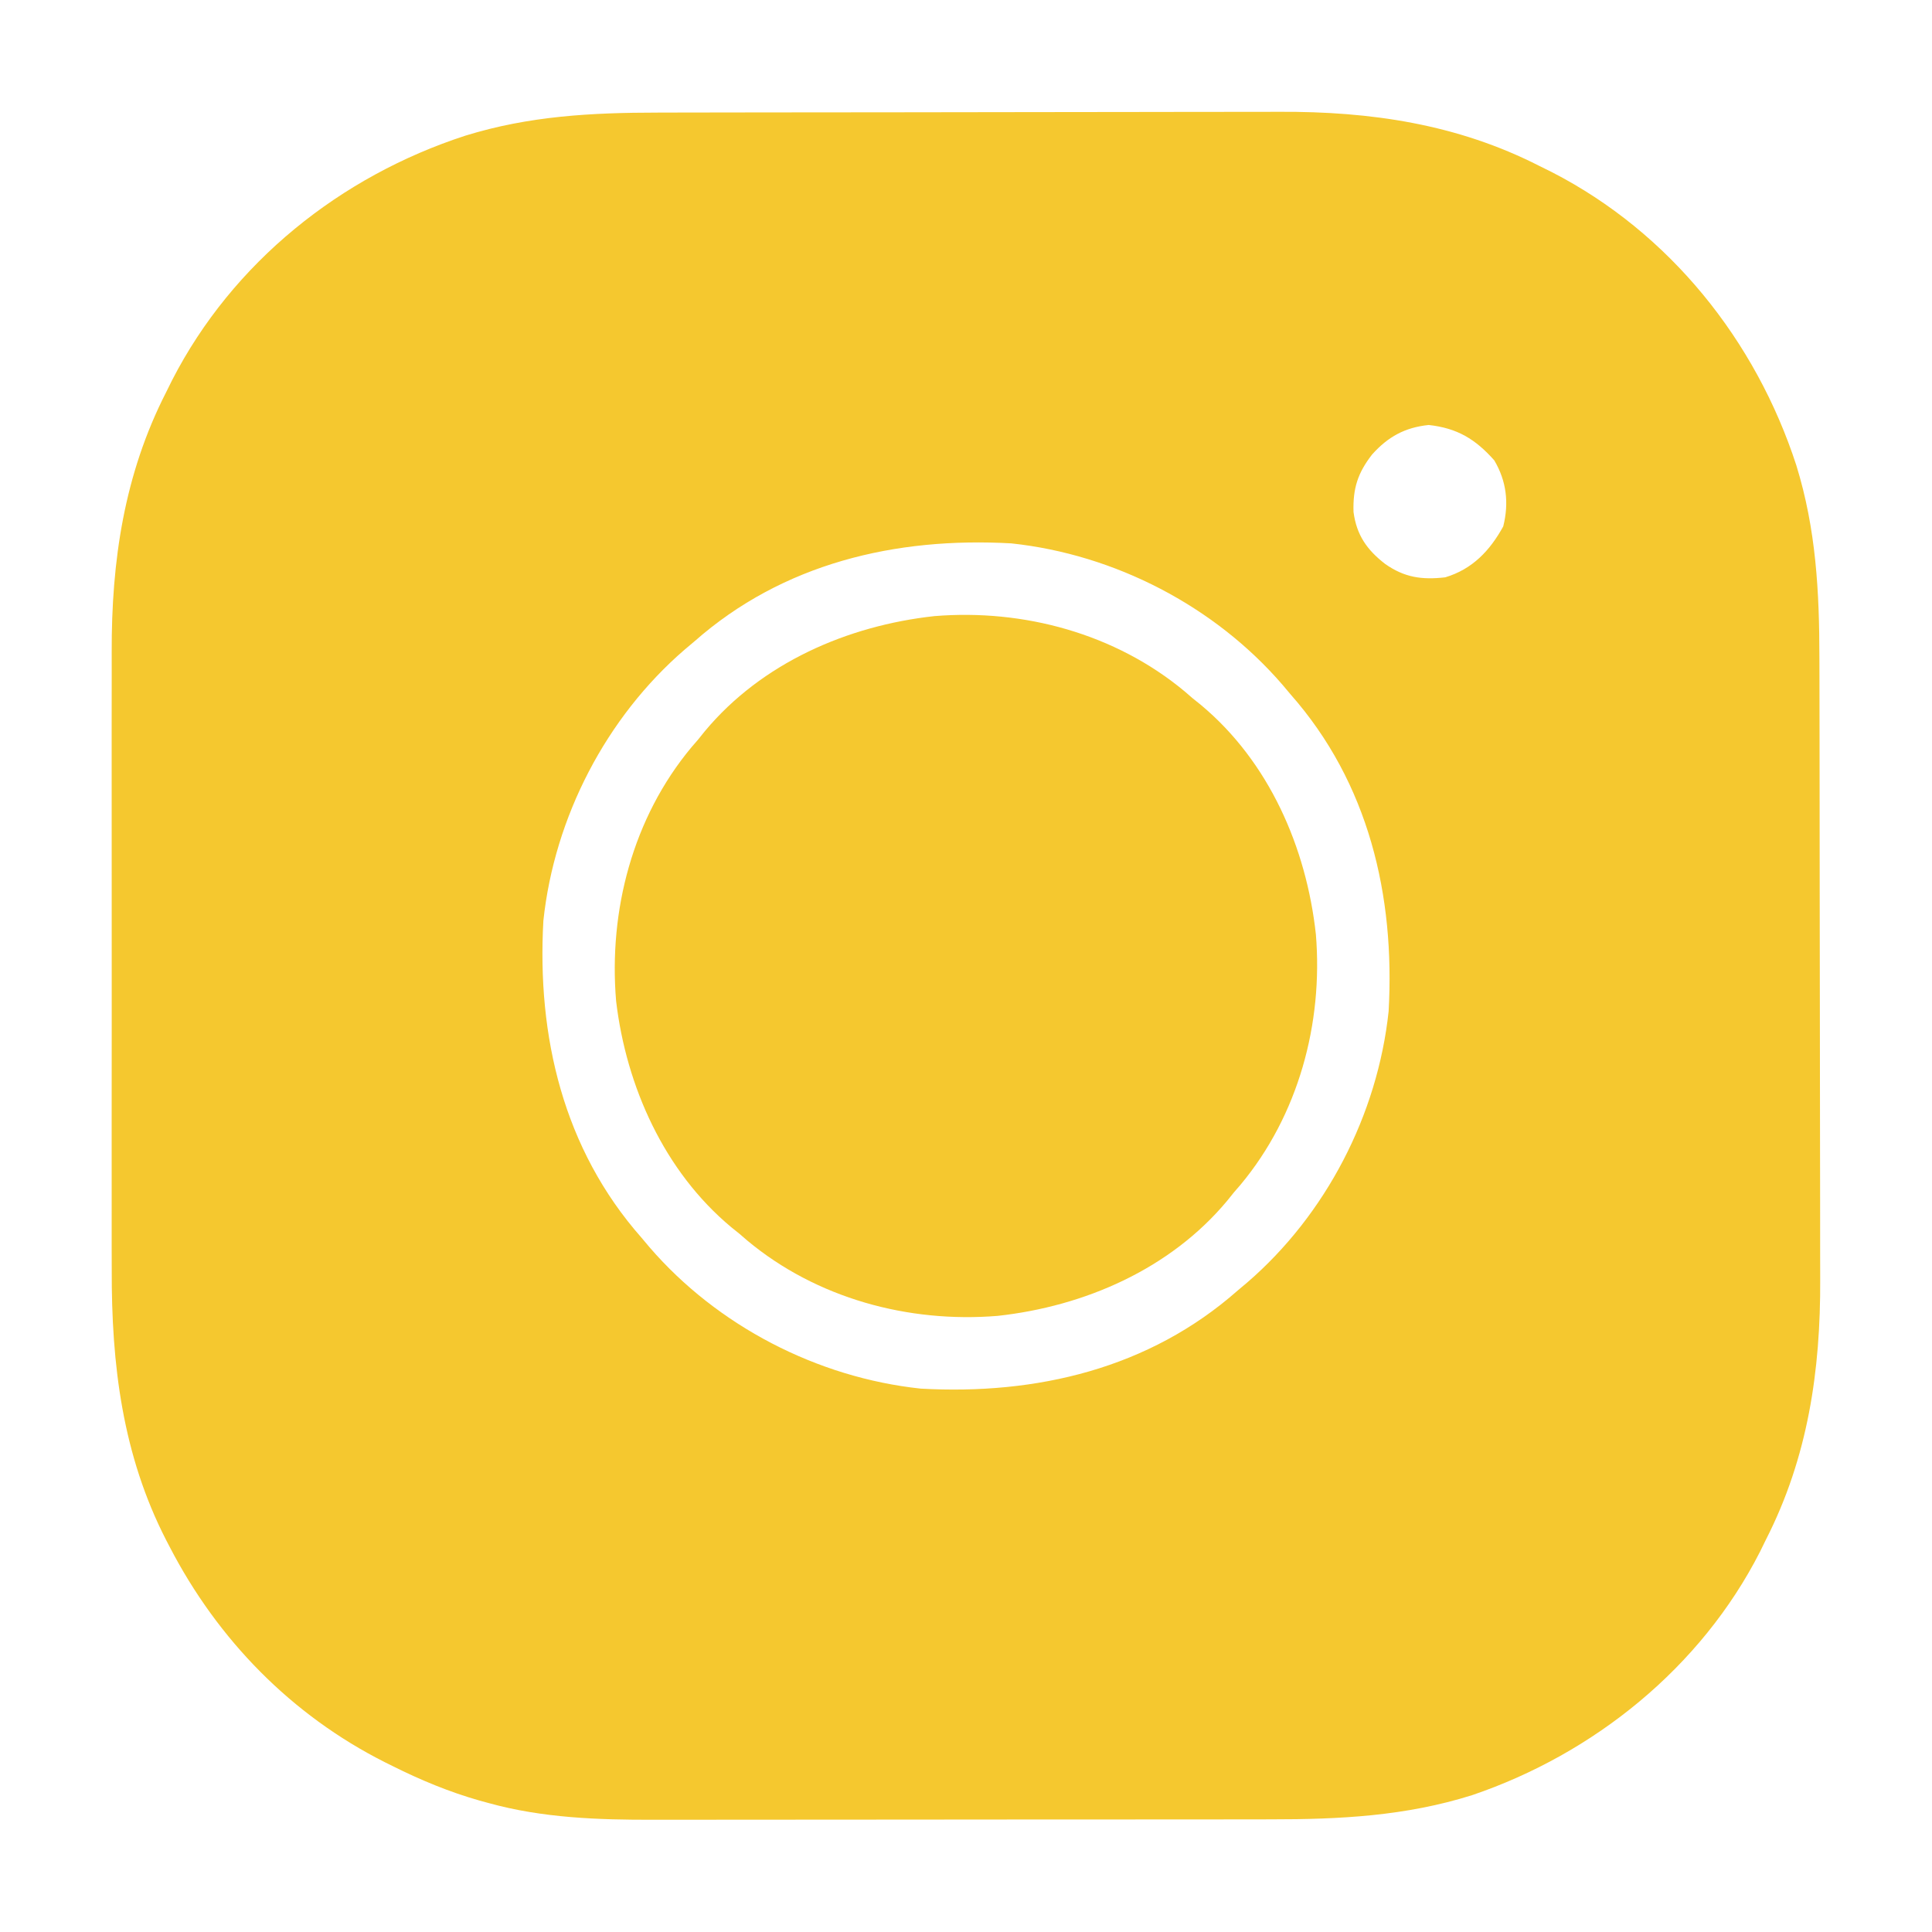
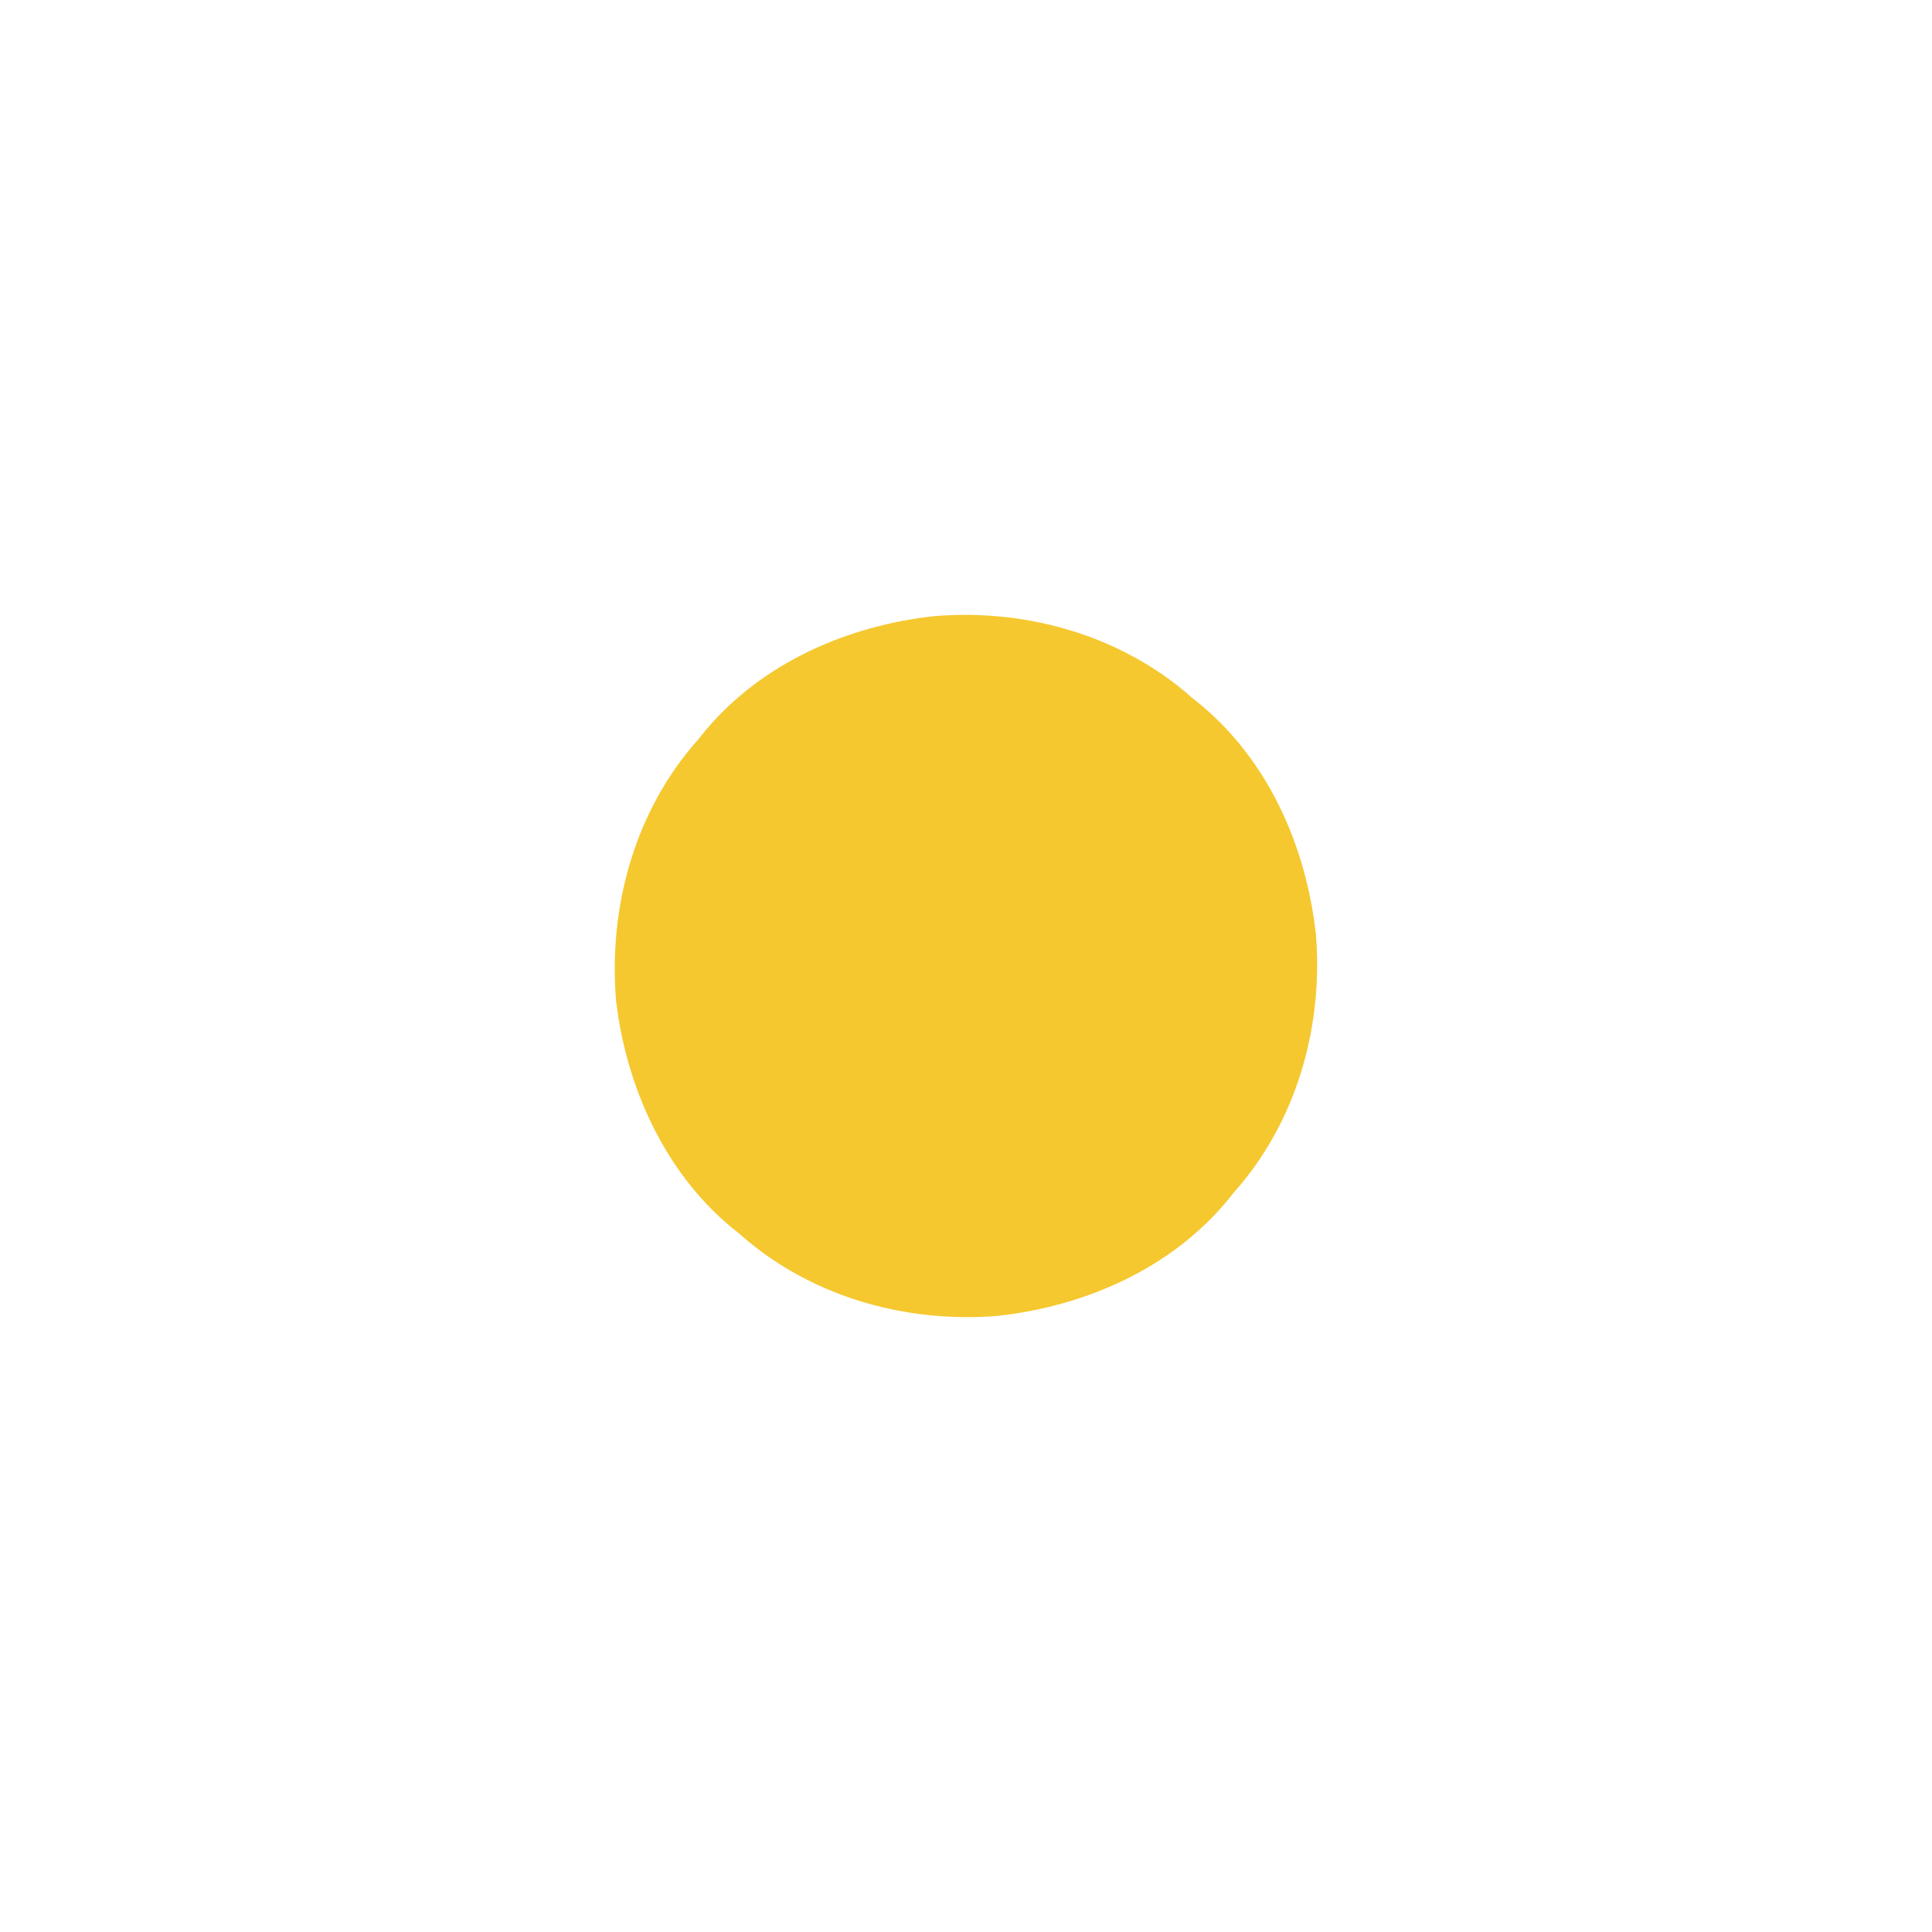
<svg xmlns="http://www.w3.org/2000/svg" version="1.1" width="512" height="512">
-   <path d="M0 0 C1.958 -0.005 3.915 -0.01 5.873 -0.015 C11.171 -0.028 16.469 -0.035 21.767 -0.039 C25.087 -0.042 28.407 -0.046 31.727 -0.051 C42.142 -0.064 52.558 -0.074 62.973 -0.078 C74.943 -0.082 86.913 -0.1 98.883 -0.129 C108.169 -0.15 117.455 -0.16 126.741 -0.162 C132.271 -0.163 137.801 -0.169 143.331 -0.187 C148.544 -0.203 153.757 -0.205 158.97 -0.196 C160.865 -0.196 162.761 -0.2 164.656 -0.21 C188.899 -0.33 211.894 3.049 233.655 14.161 C234.734 14.696 235.813 15.231 236.925 15.782 C268.105 31.798 290.958 60.404 301.708 93.502 C306.936 110.417 307.806 126.956 307.816 144.506 C307.821 146.464 307.826 148.421 307.831 150.379 C307.844 155.677 307.851 160.975 307.855 166.273 C307.858 169.593 307.862 172.913 307.867 176.233 C307.88 186.648 307.89 197.064 307.894 207.479 C307.898 219.449 307.916 231.419 307.945 243.389 C307.967 252.675 307.977 261.961 307.978 271.247 C307.979 276.777 307.985 282.307 308.003 287.837 C308.019 293.05 308.021 298.263 308.013 303.476 C308.012 305.371 308.016 307.267 308.026 309.163 C308.147 333.413 304.759 356.391 293.655 378.161 C293.132 379.228 292.608 380.296 292.069 381.396 C276.462 412.024 248.111 434.916 215.784 445.896 C198.104 451.462 180.69 452.312 162.317 452.306 C160.372 452.309 158.428 452.313 156.483 452.317 C151.227 452.325 145.97 452.328 140.714 452.328 C137.421 452.329 134.129 452.331 130.837 452.334 C119.328 452.343 107.819 452.347 96.31 452.346 C85.62 452.346 74.93 452.356 64.24 452.372 C55.032 452.385 45.823 452.391 36.614 452.39 C31.128 452.39 25.642 452.393 20.155 452.403 C14.989 452.413 9.823 452.413 4.657 452.406 C2.774 452.405 0.891 452.407 -0.991 452.413 C-15.764 452.458 -30.582 451.954 -44.907 447.974 C-46.087 447.652 -46.087 447.652 -47.29 447.324 C-55.337 445.031 -62.869 441.898 -70.345 438.161 C-71.001 437.837 -71.656 437.512 -72.332 437.178 C-97.119 424.684 -116.619 404.702 -129.345 380.161 C-129.656 379.566 -129.966 378.97 -130.286 378.357 C-141.915 355.725 -144.823 331.75 -144.733 306.567 C-144.737 304.608 -144.743 302.649 -144.749 300.69 C-144.763 295.438 -144.758 290.186 -144.748 284.934 C-144.74 279.394 -144.747 273.855 -144.752 268.315 C-144.758 259.019 -144.75 249.723 -144.736 240.427 C-144.72 229.733 -144.725 219.04 -144.742 208.347 C-144.755 199.107 -144.757 189.867 -144.749 180.628 C-144.745 175.135 -144.744 169.642 -144.754 164.149 C-144.763 158.981 -144.756 153.813 -144.739 148.645 C-144.735 146.767 -144.736 144.89 -144.743 143.012 C-144.821 118.827 -141.431 95.869 -130.345 74.161 C-129.543 72.543 -129.543 72.543 -128.724 70.892 C-112.708 39.711 -84.102 16.858 -51.004 6.109 C-34.089 0.88 -17.55 0.01 0 0 Z M189.28 90.599 C185.461 95.507 184.165 99.613 184.35 105.825 C185.147 111.935 187.902 115.874 192.718 119.599 C197.863 123.223 202.485 123.862 208.655 123.161 C215.846 120.999 220.478 116.119 224.03 109.661 C225.582 103.452 224.897 97.655 221.655 92.161 C216.635 86.509 211.833 83.625 204.28 82.786 C197.976 83.438 193.509 85.886 189.28 90.599 Z M9.655 140.161 C8.825 140.86 7.995 141.558 7.139 142.278 C-13.718 160.257 -27.43 186.75 -30.345 214.161 C-32.066 244.822 -25.058 274.691 -4.345 298.161 C-3.646 298.991 -2.948 299.821 -2.228 300.677 C15.751 321.535 42.244 335.246 69.655 338.161 C100.315 339.882 130.185 332.874 153.655 312.161 C154.485 311.462 155.315 310.764 156.171 310.044 C177.028 292.065 190.74 265.573 193.655 238.161 C195.376 207.501 188.368 177.631 167.655 154.161 C166.956 153.331 166.258 152.501 165.538 151.646 C147.559 130.788 121.067 117.076 93.655 114.161 C62.995 112.44 33.125 119.448 9.655 140.161 Z " fill="#f5c82f" transform="translate(174.345,29.839)" />
  <path d="M0 0 C0.673 0.581 1.346 1.163 2.039 1.762 C2.774 2.353 3.509 2.945 4.266 3.555 C22.36 18.633 32.238 41.351 34.762 64.379 C36.7 88.017 30.118 112.342 14.801 130.723 C14.219 131.396 13.638 132.068 13.039 132.762 C12.152 133.864 12.152 133.864 11.246 134.988 C-3.833 153.083 -26.551 162.96 -49.578 165.484 C-73.216 167.422 -97.541 160.841 -115.922 145.523 C-116.931 144.651 -116.931 144.651 -117.961 143.762 C-119.063 142.874 -119.063 142.874 -120.188 141.969 C-137.942 127.174 -147.996 104.686 -150.684 82.059 C-152.699 58.097 -146.273 33.461 -130.723 14.801 C-130.141 14.128 -129.56 13.455 -128.961 12.762 C-128.073 11.66 -128.073 11.66 -127.168 10.535 C-112.089 -7.559 -89.371 -17.437 -66.344 -19.961 C-42.706 -21.899 -18.381 -15.317 0 0 Z " fill="#f5c82f" transform="translate(313.961,183.238)" />
</svg>